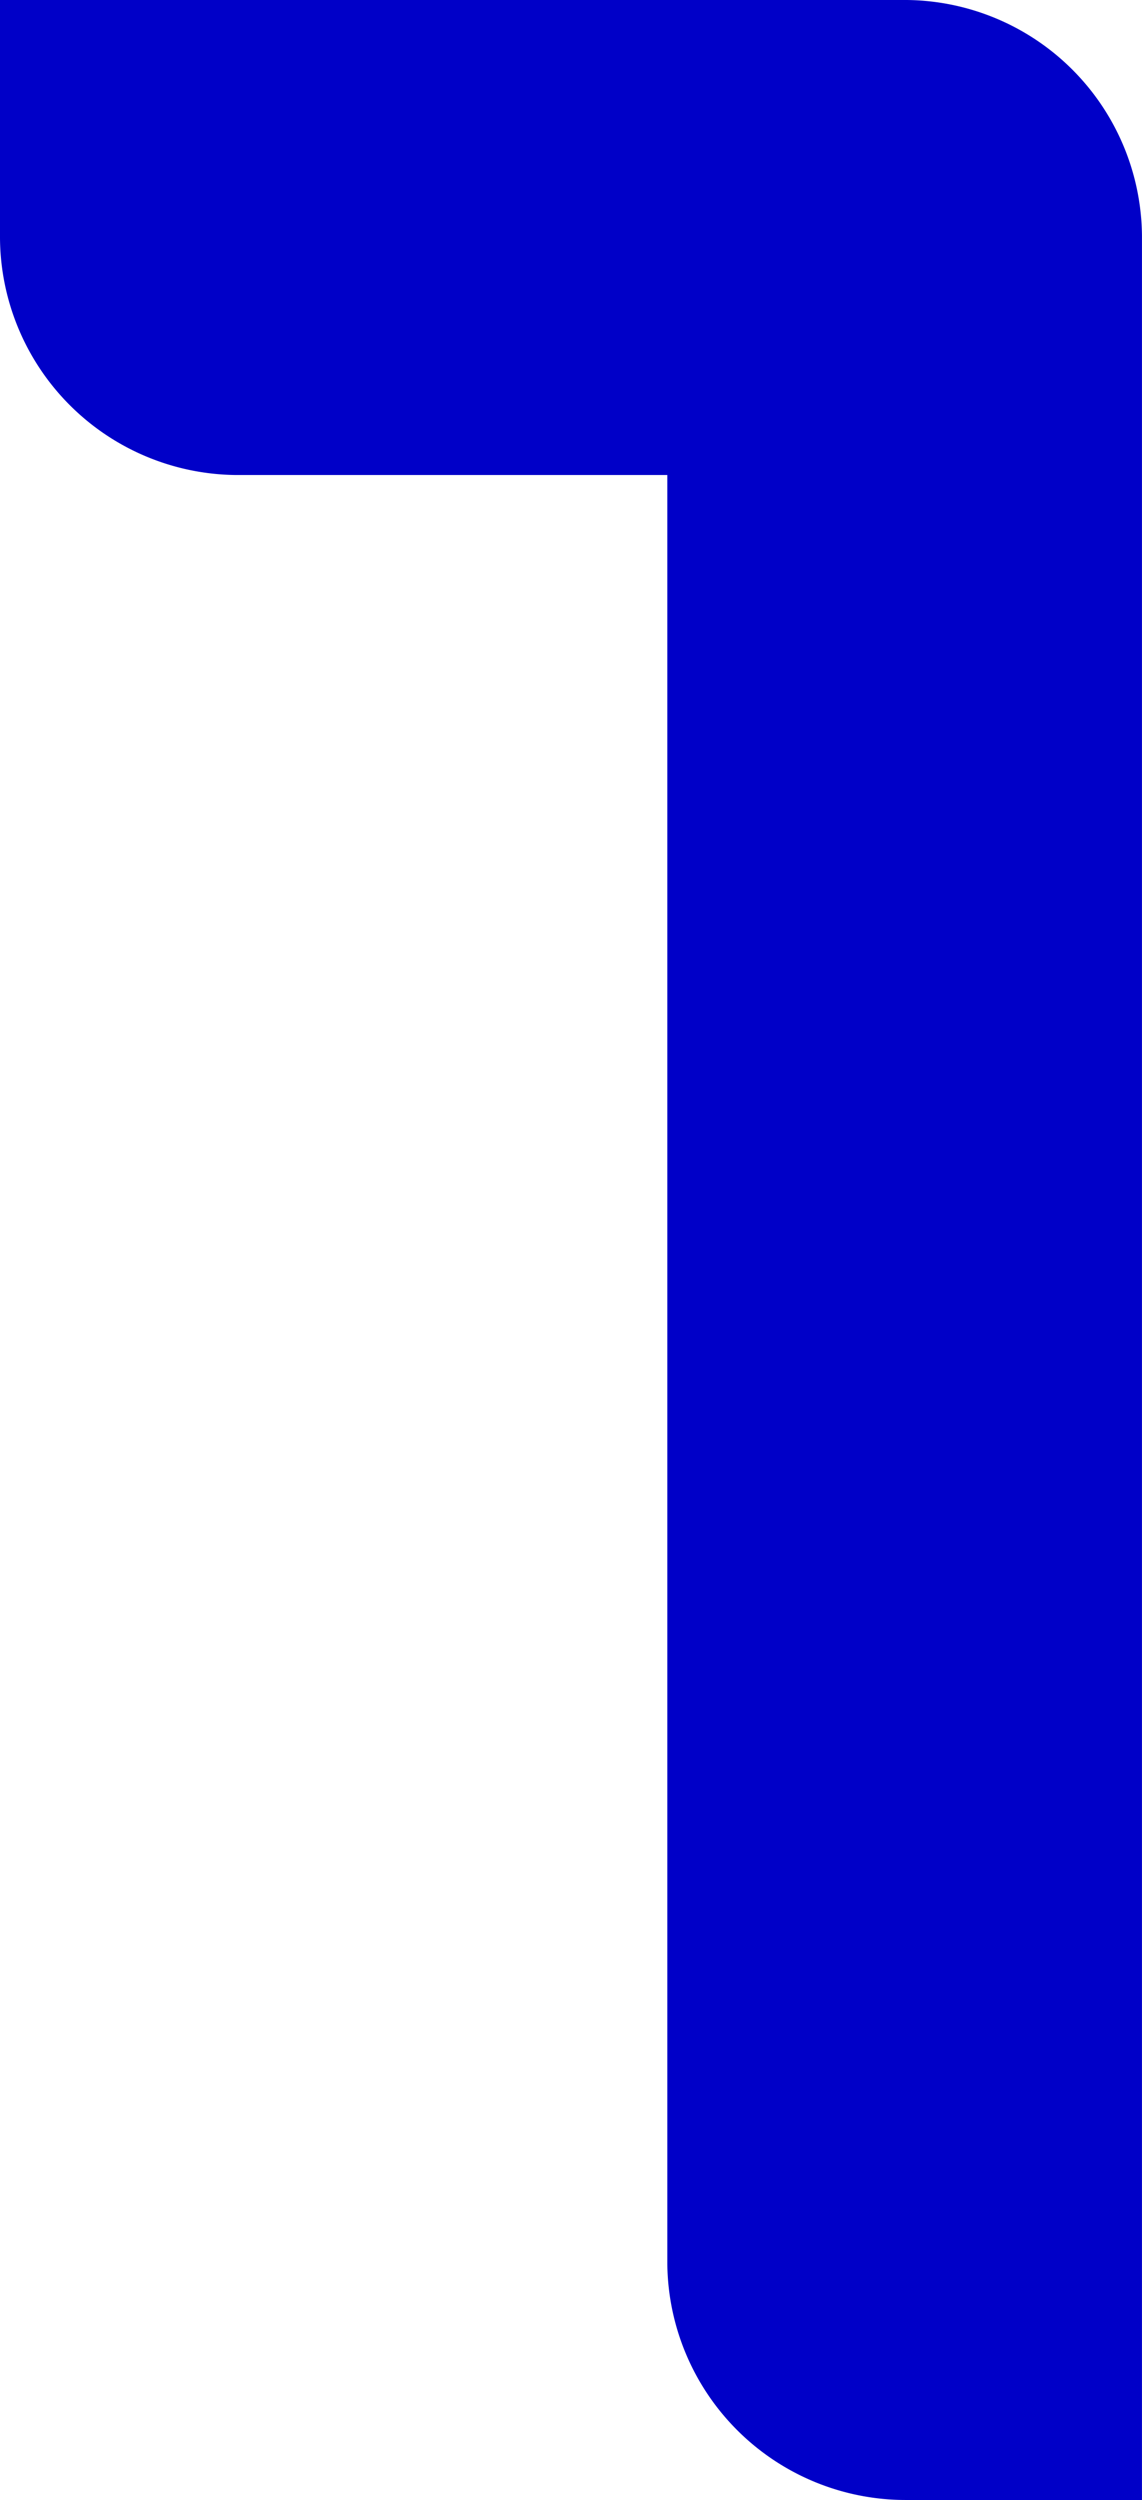
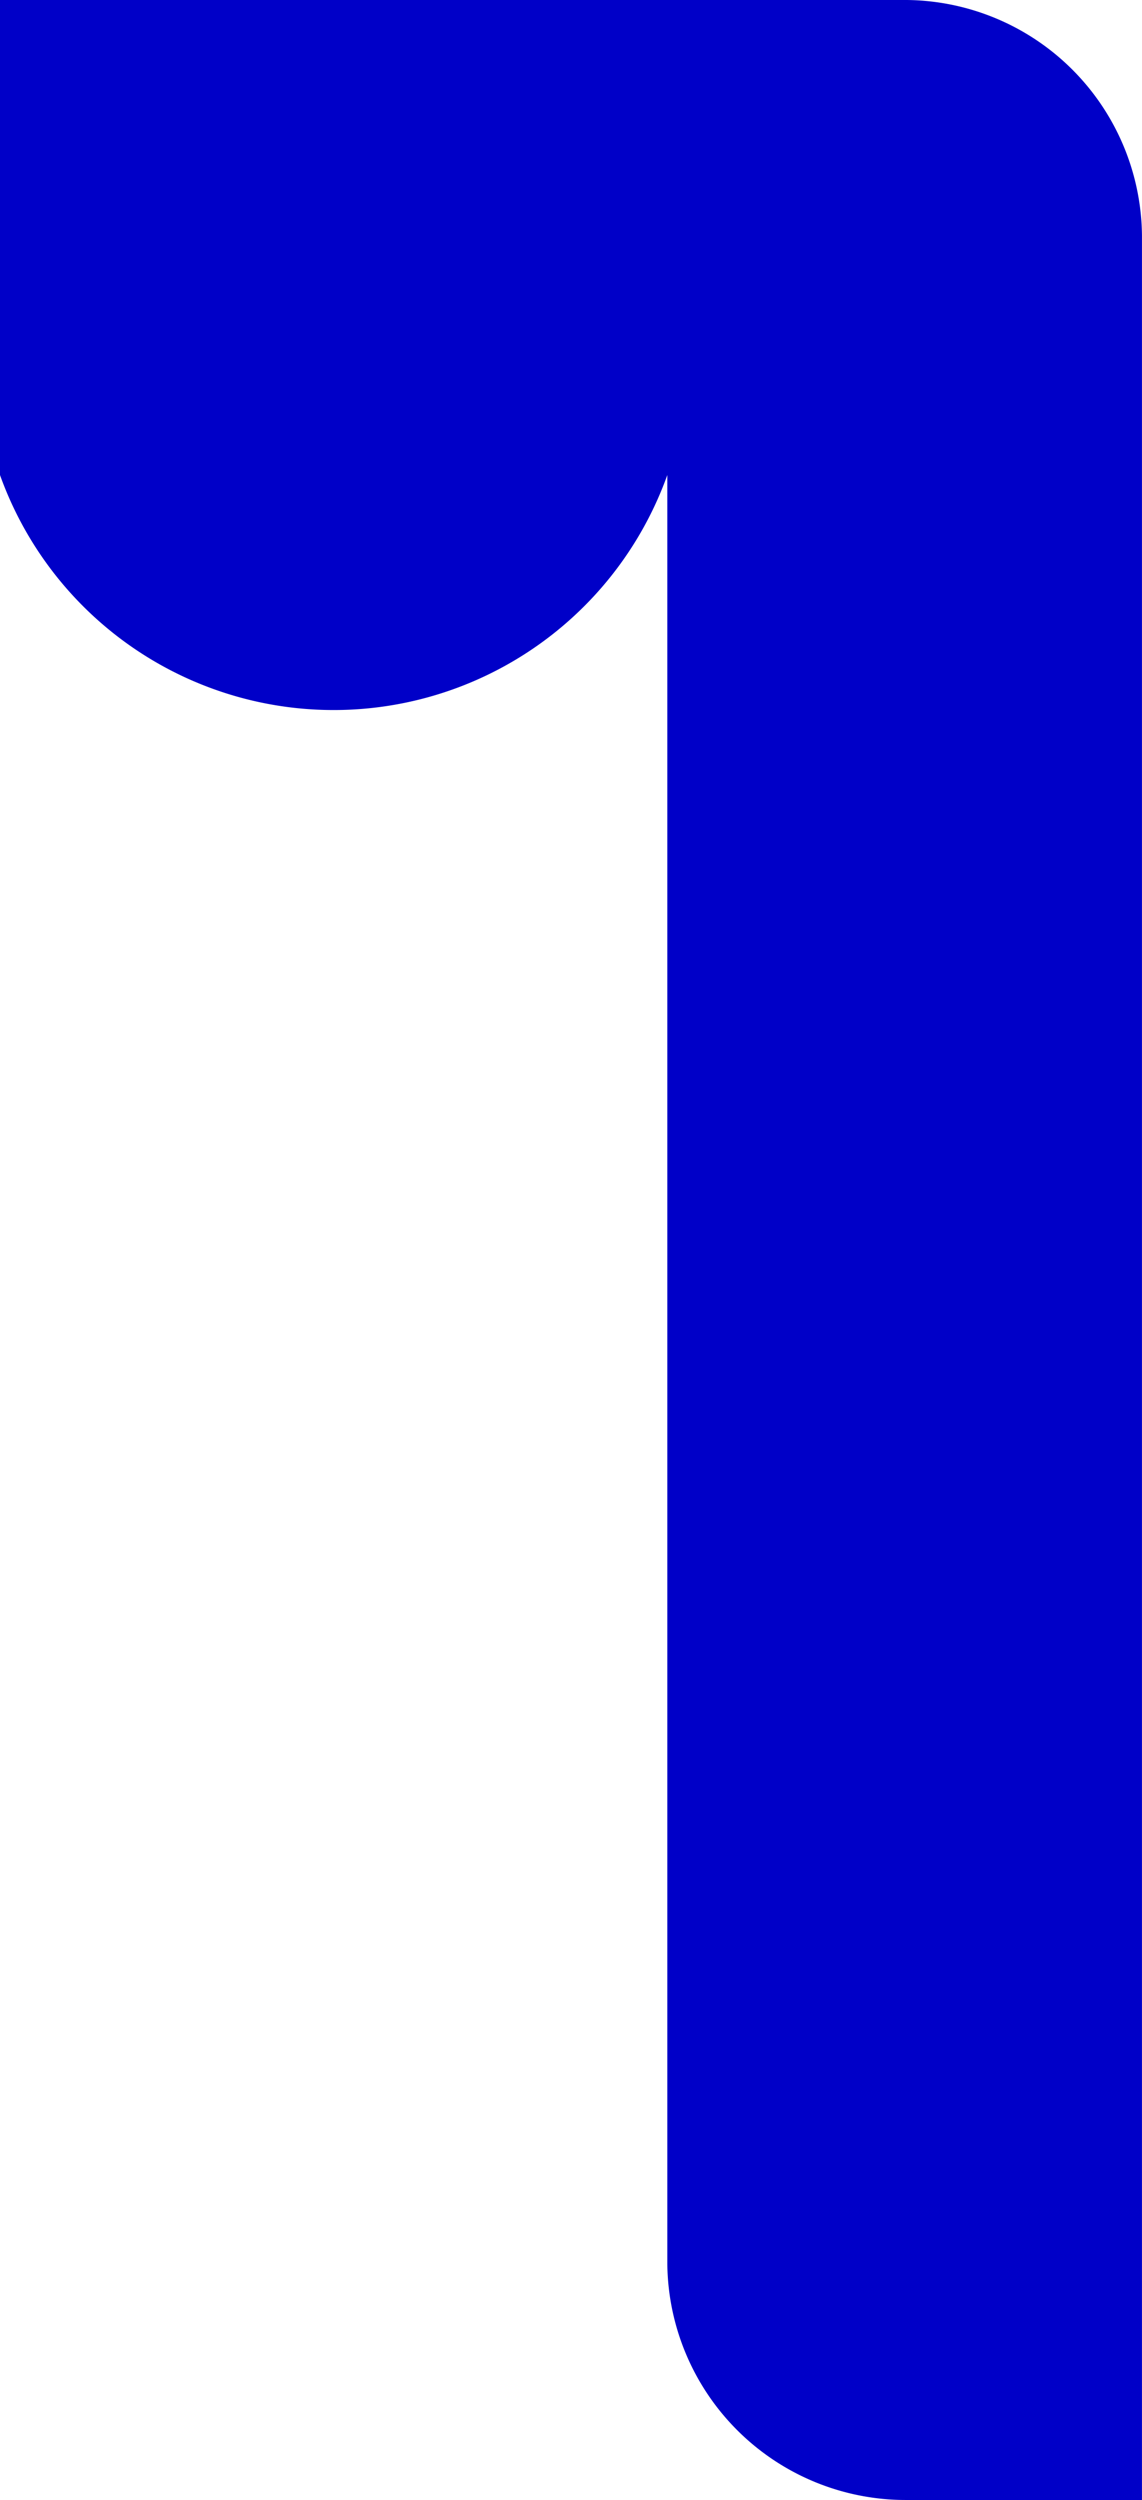
<svg xmlns="http://www.w3.org/2000/svg" width="32.907" height="71.987" viewBox="0 0 32.907 71.987">
-   <path id="パス_3081" data-name="パス 3081" d="M26.119,0a6.848,6.848,0,0,1,6.787,6.787v65.2H26.119a6.87,6.87,0,0,1-6.89-6.787V13.678H6.785A6.868,6.868,0,0,1,0,6.787V0Z" fill="#0000c8" />
+   <path id="パス_3081" data-name="パス 3081" d="M26.119,0a6.848,6.848,0,0,1,6.787,6.787v65.2H26.119a6.87,6.87,0,0,1-6.89-6.787V13.678A6.868,6.868,0,0,1,0,6.787V0Z" fill="#0000c8" />
</svg>